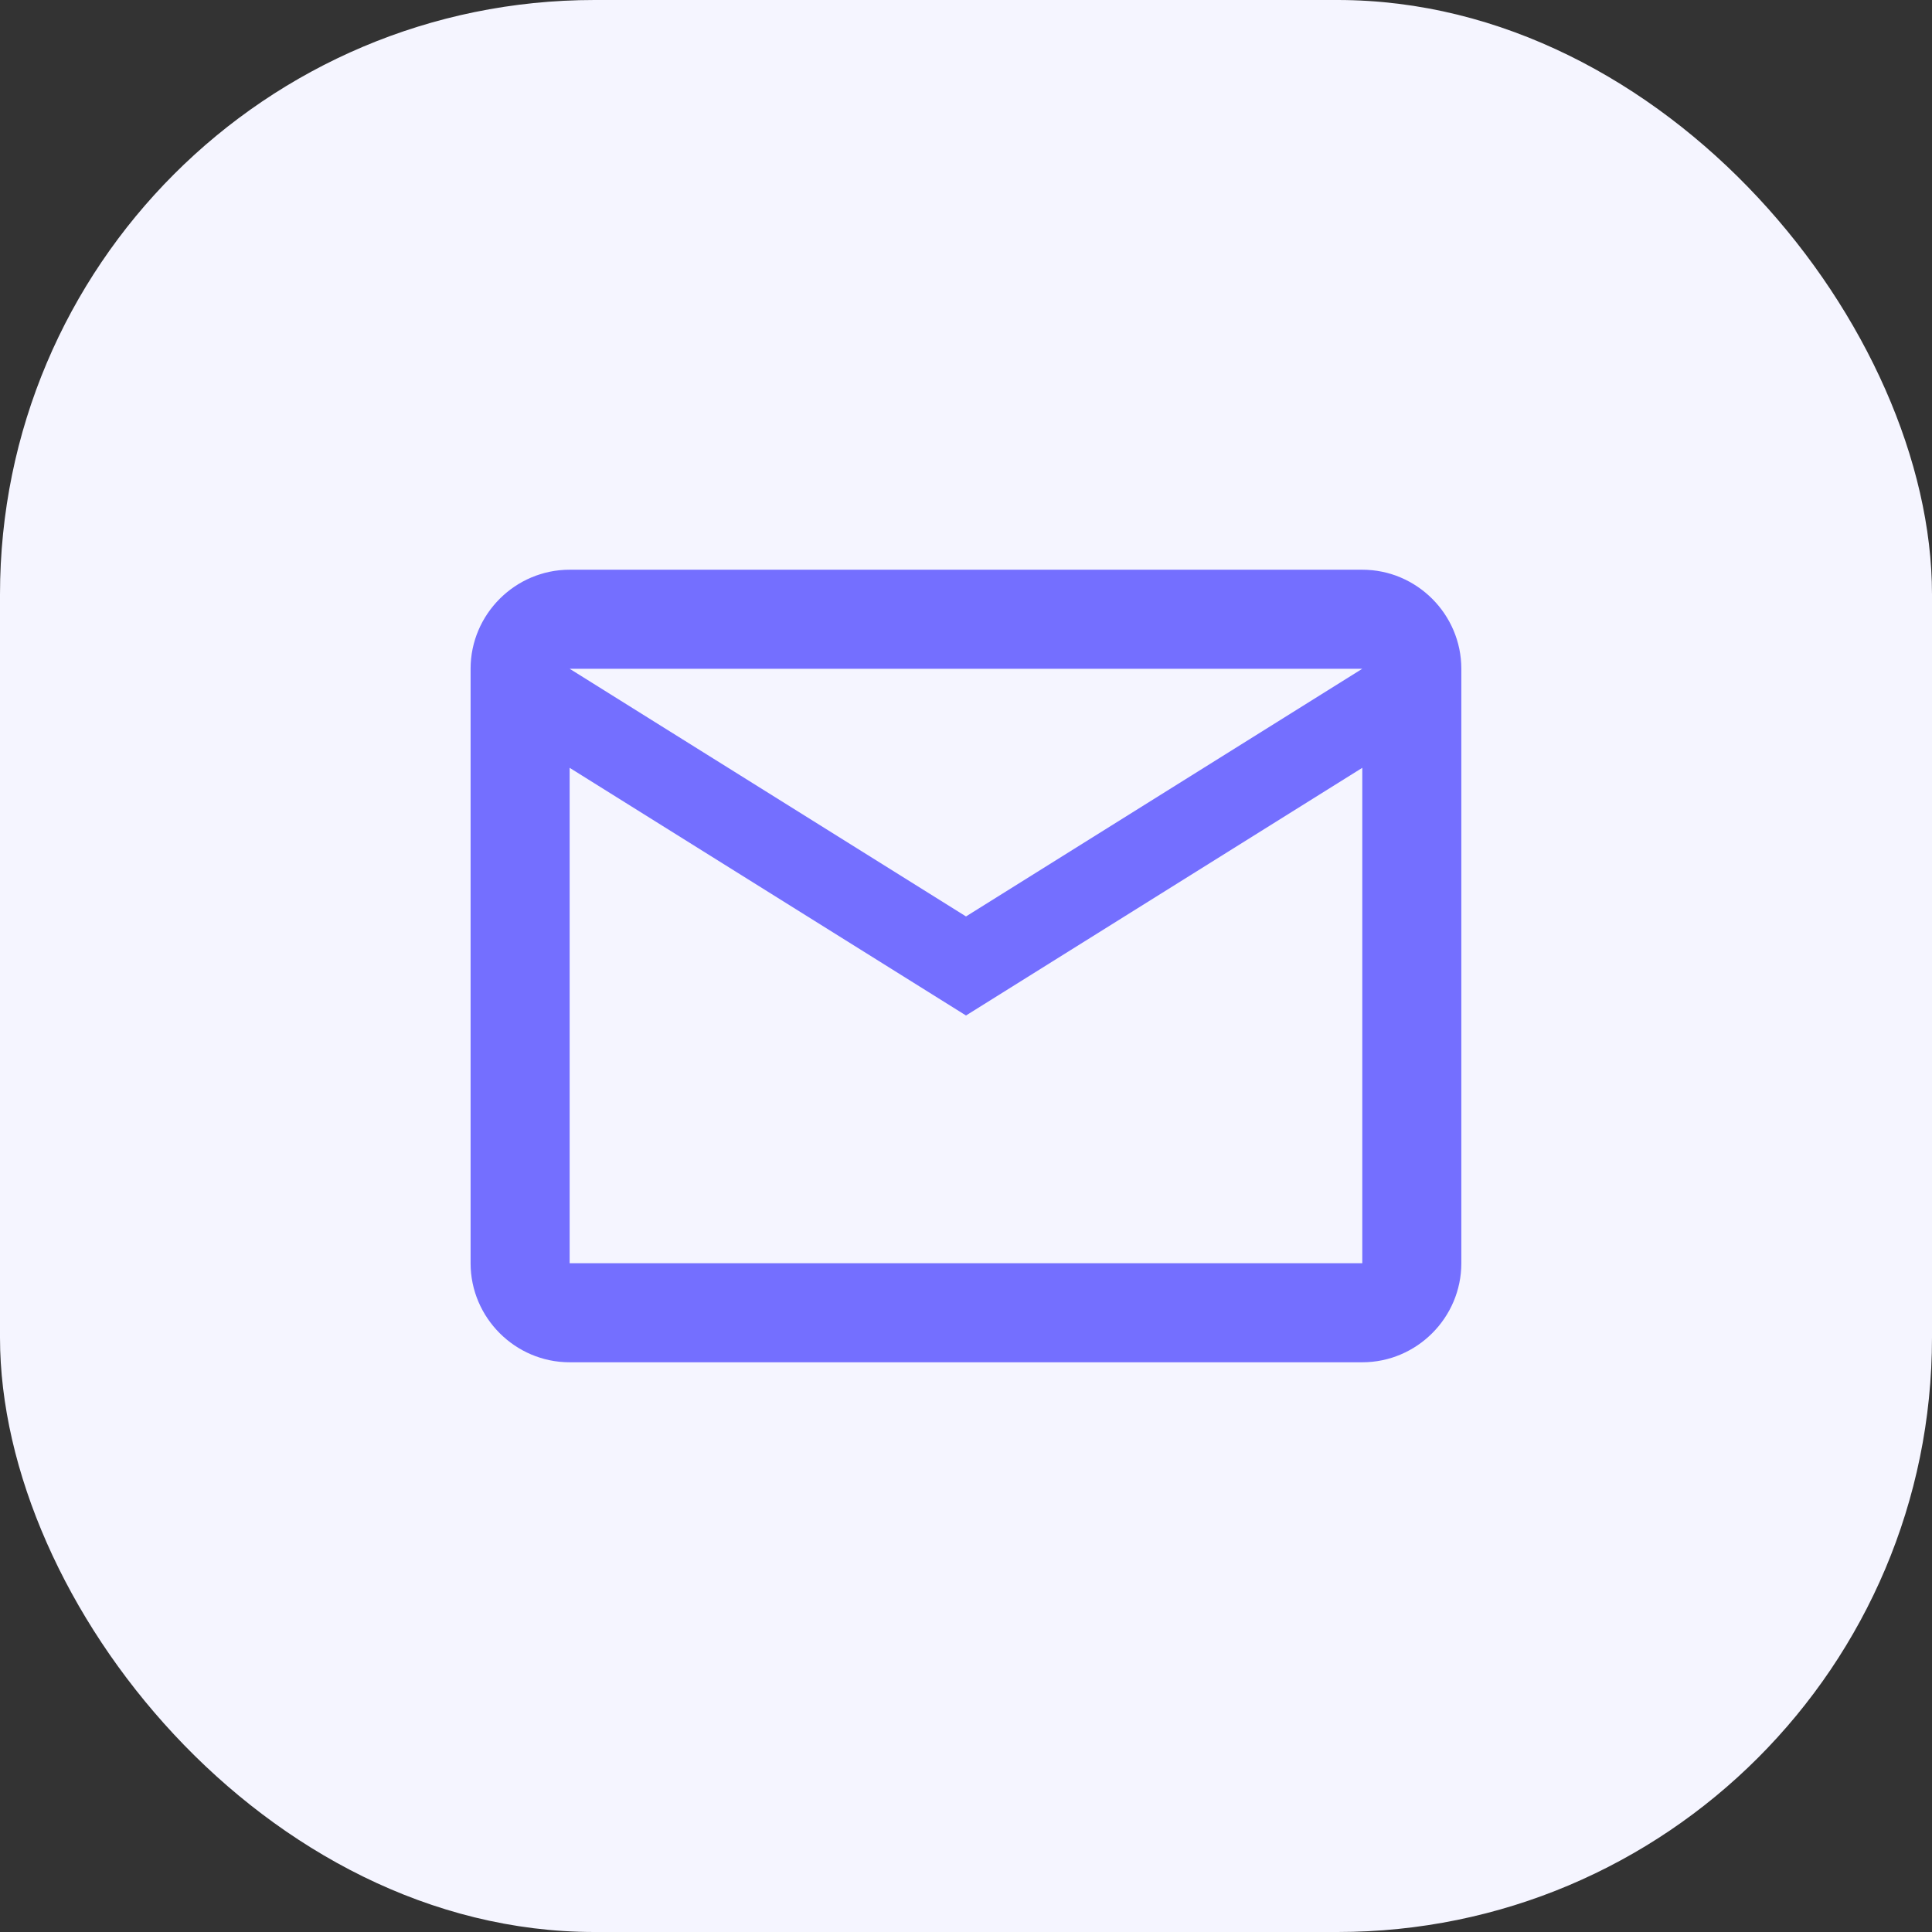
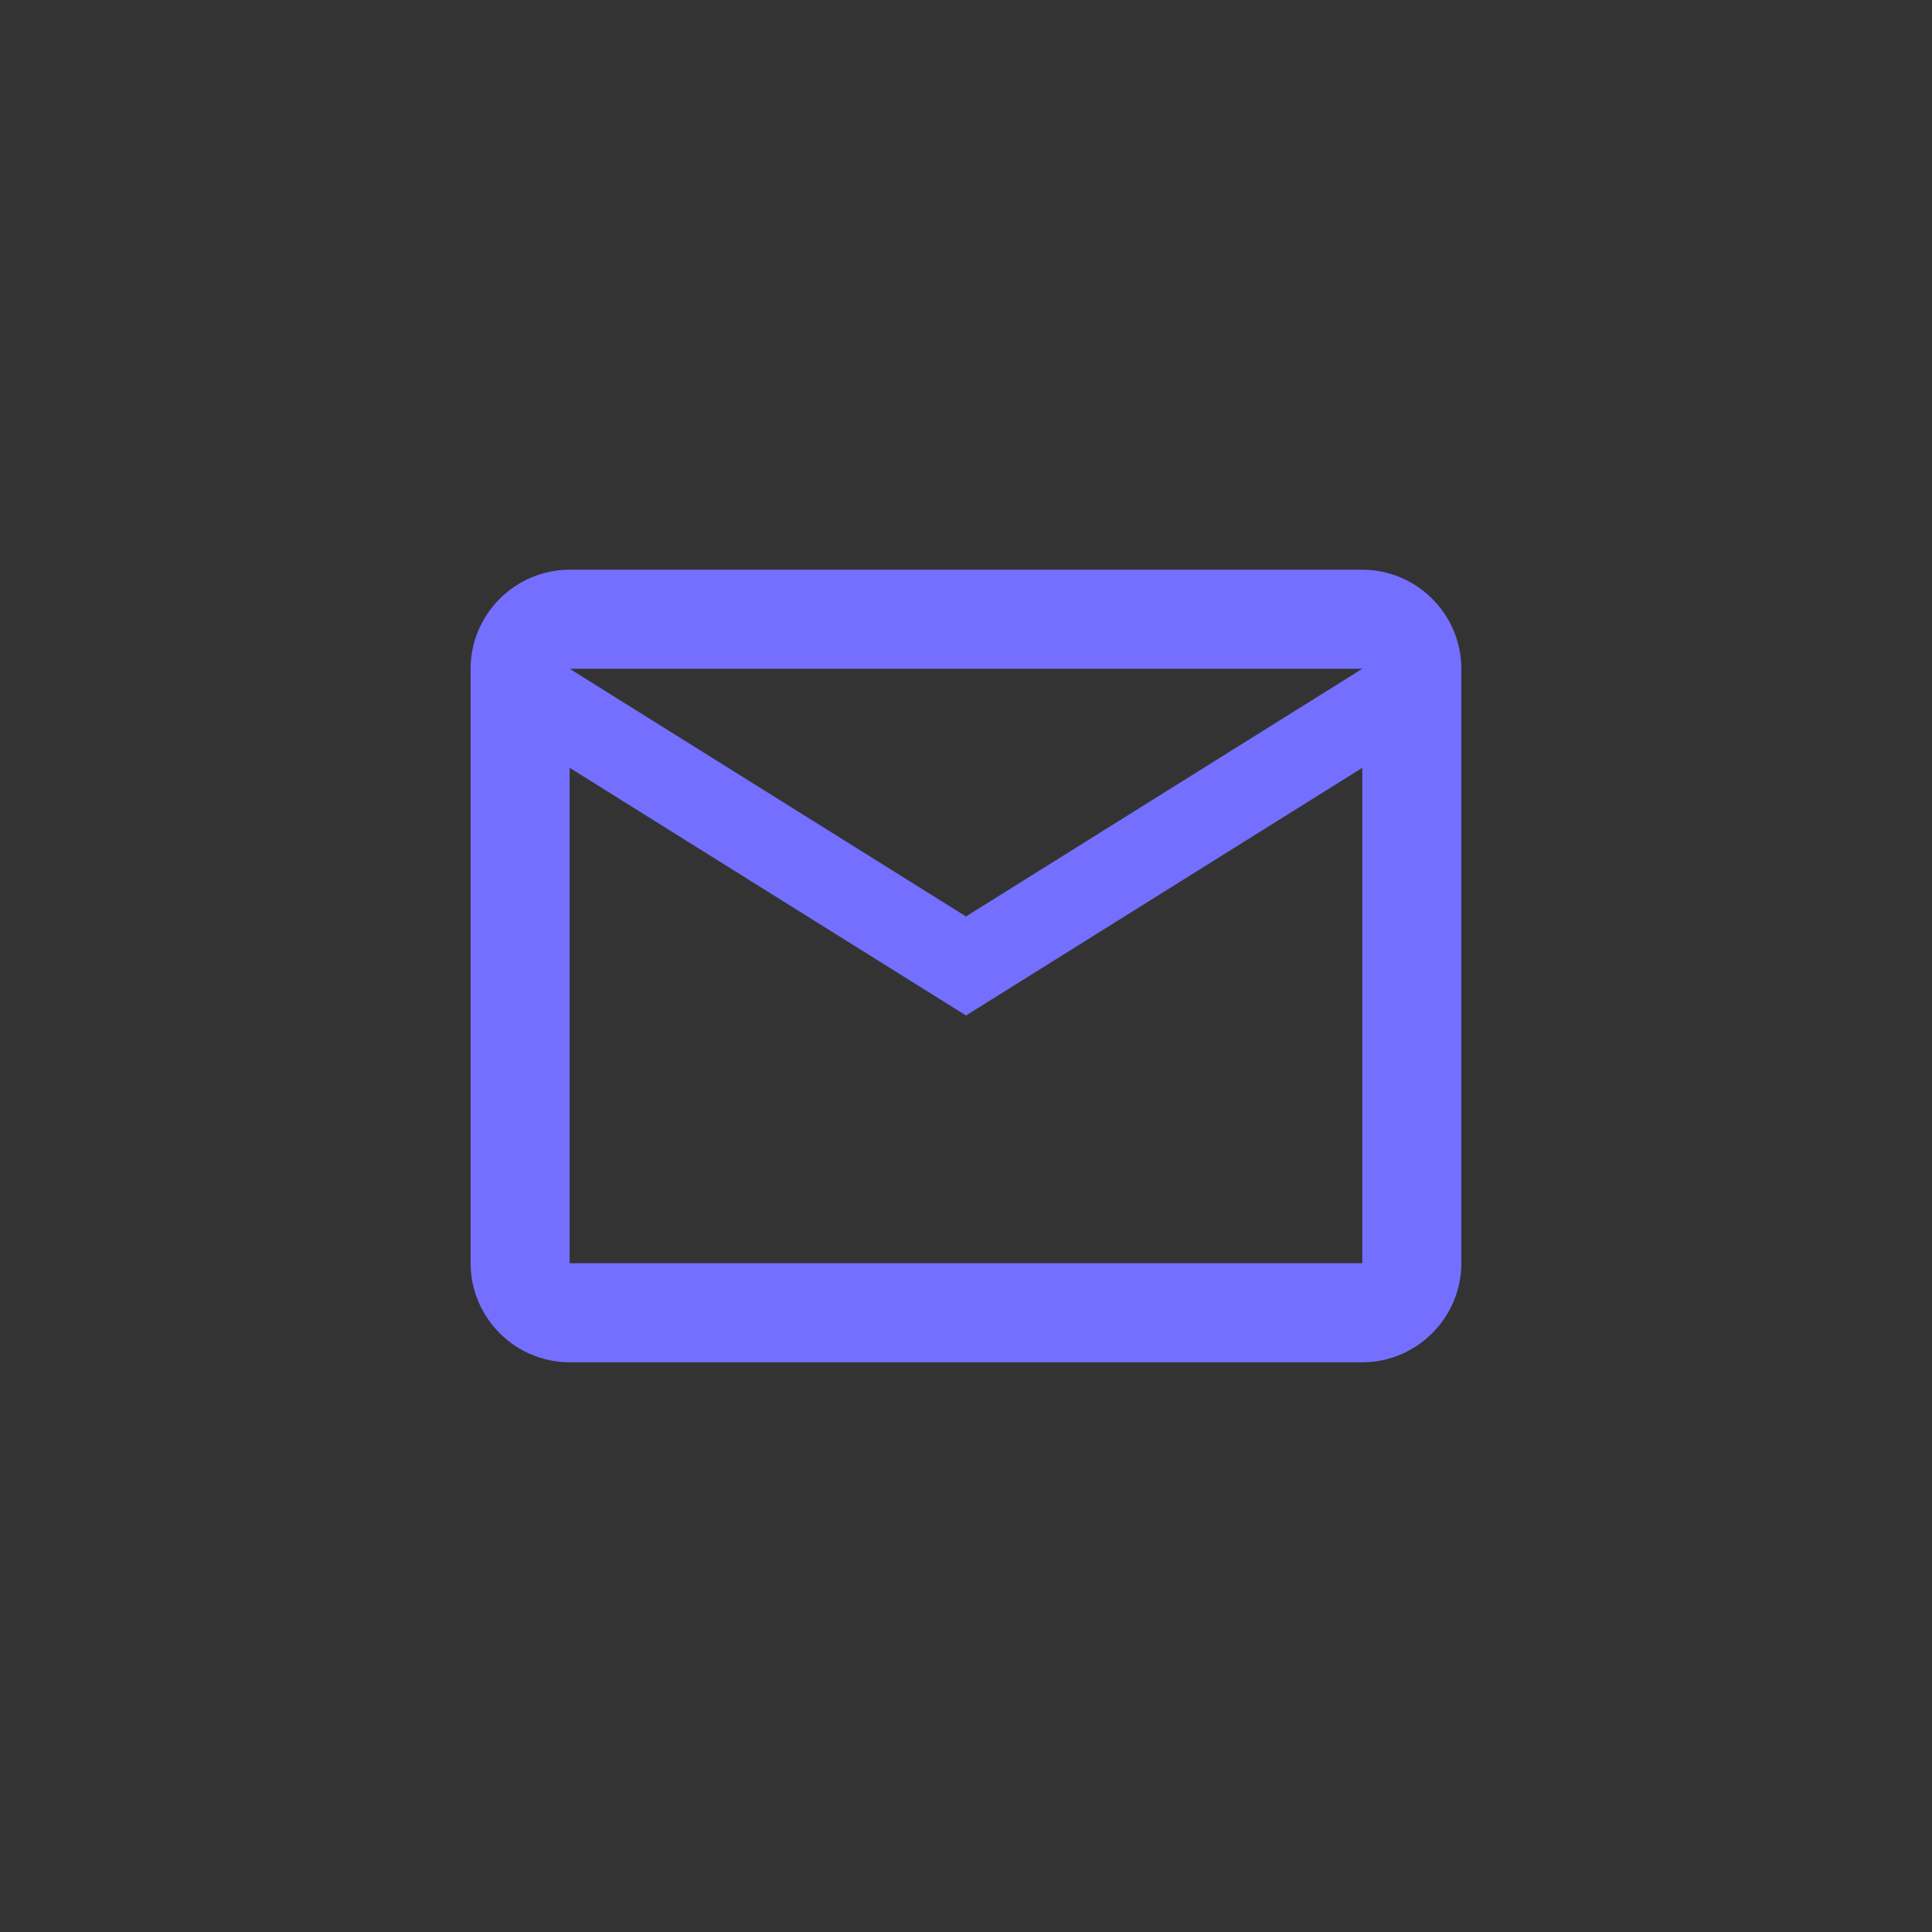
<svg xmlns="http://www.w3.org/2000/svg" width="26" height="26" viewBox="0 0 26 26" fill="none">
  <rect x="0" y="0" width="26" height="26" fill="#333333" stroke="none" />
-   <rect width="26" height="26" rx="8" fill="#F5F5FF" />
  <path d="M19.666 9C19.666 8.267 19.066 7.667 18.333 7.667H7.666C6.933 7.667 6.333 8.267 6.333 9V17C6.333 17.733 6.933 18.333 7.666 18.333H18.333C19.066 18.333 19.666 17.733 19.666 17V9ZM18.333 9L13 12.333L7.666 9H18.333ZM18.333 17H7.666V10.333L13 13.666L18.333 10.333V17Z" fill="#746FFF" />
</svg>